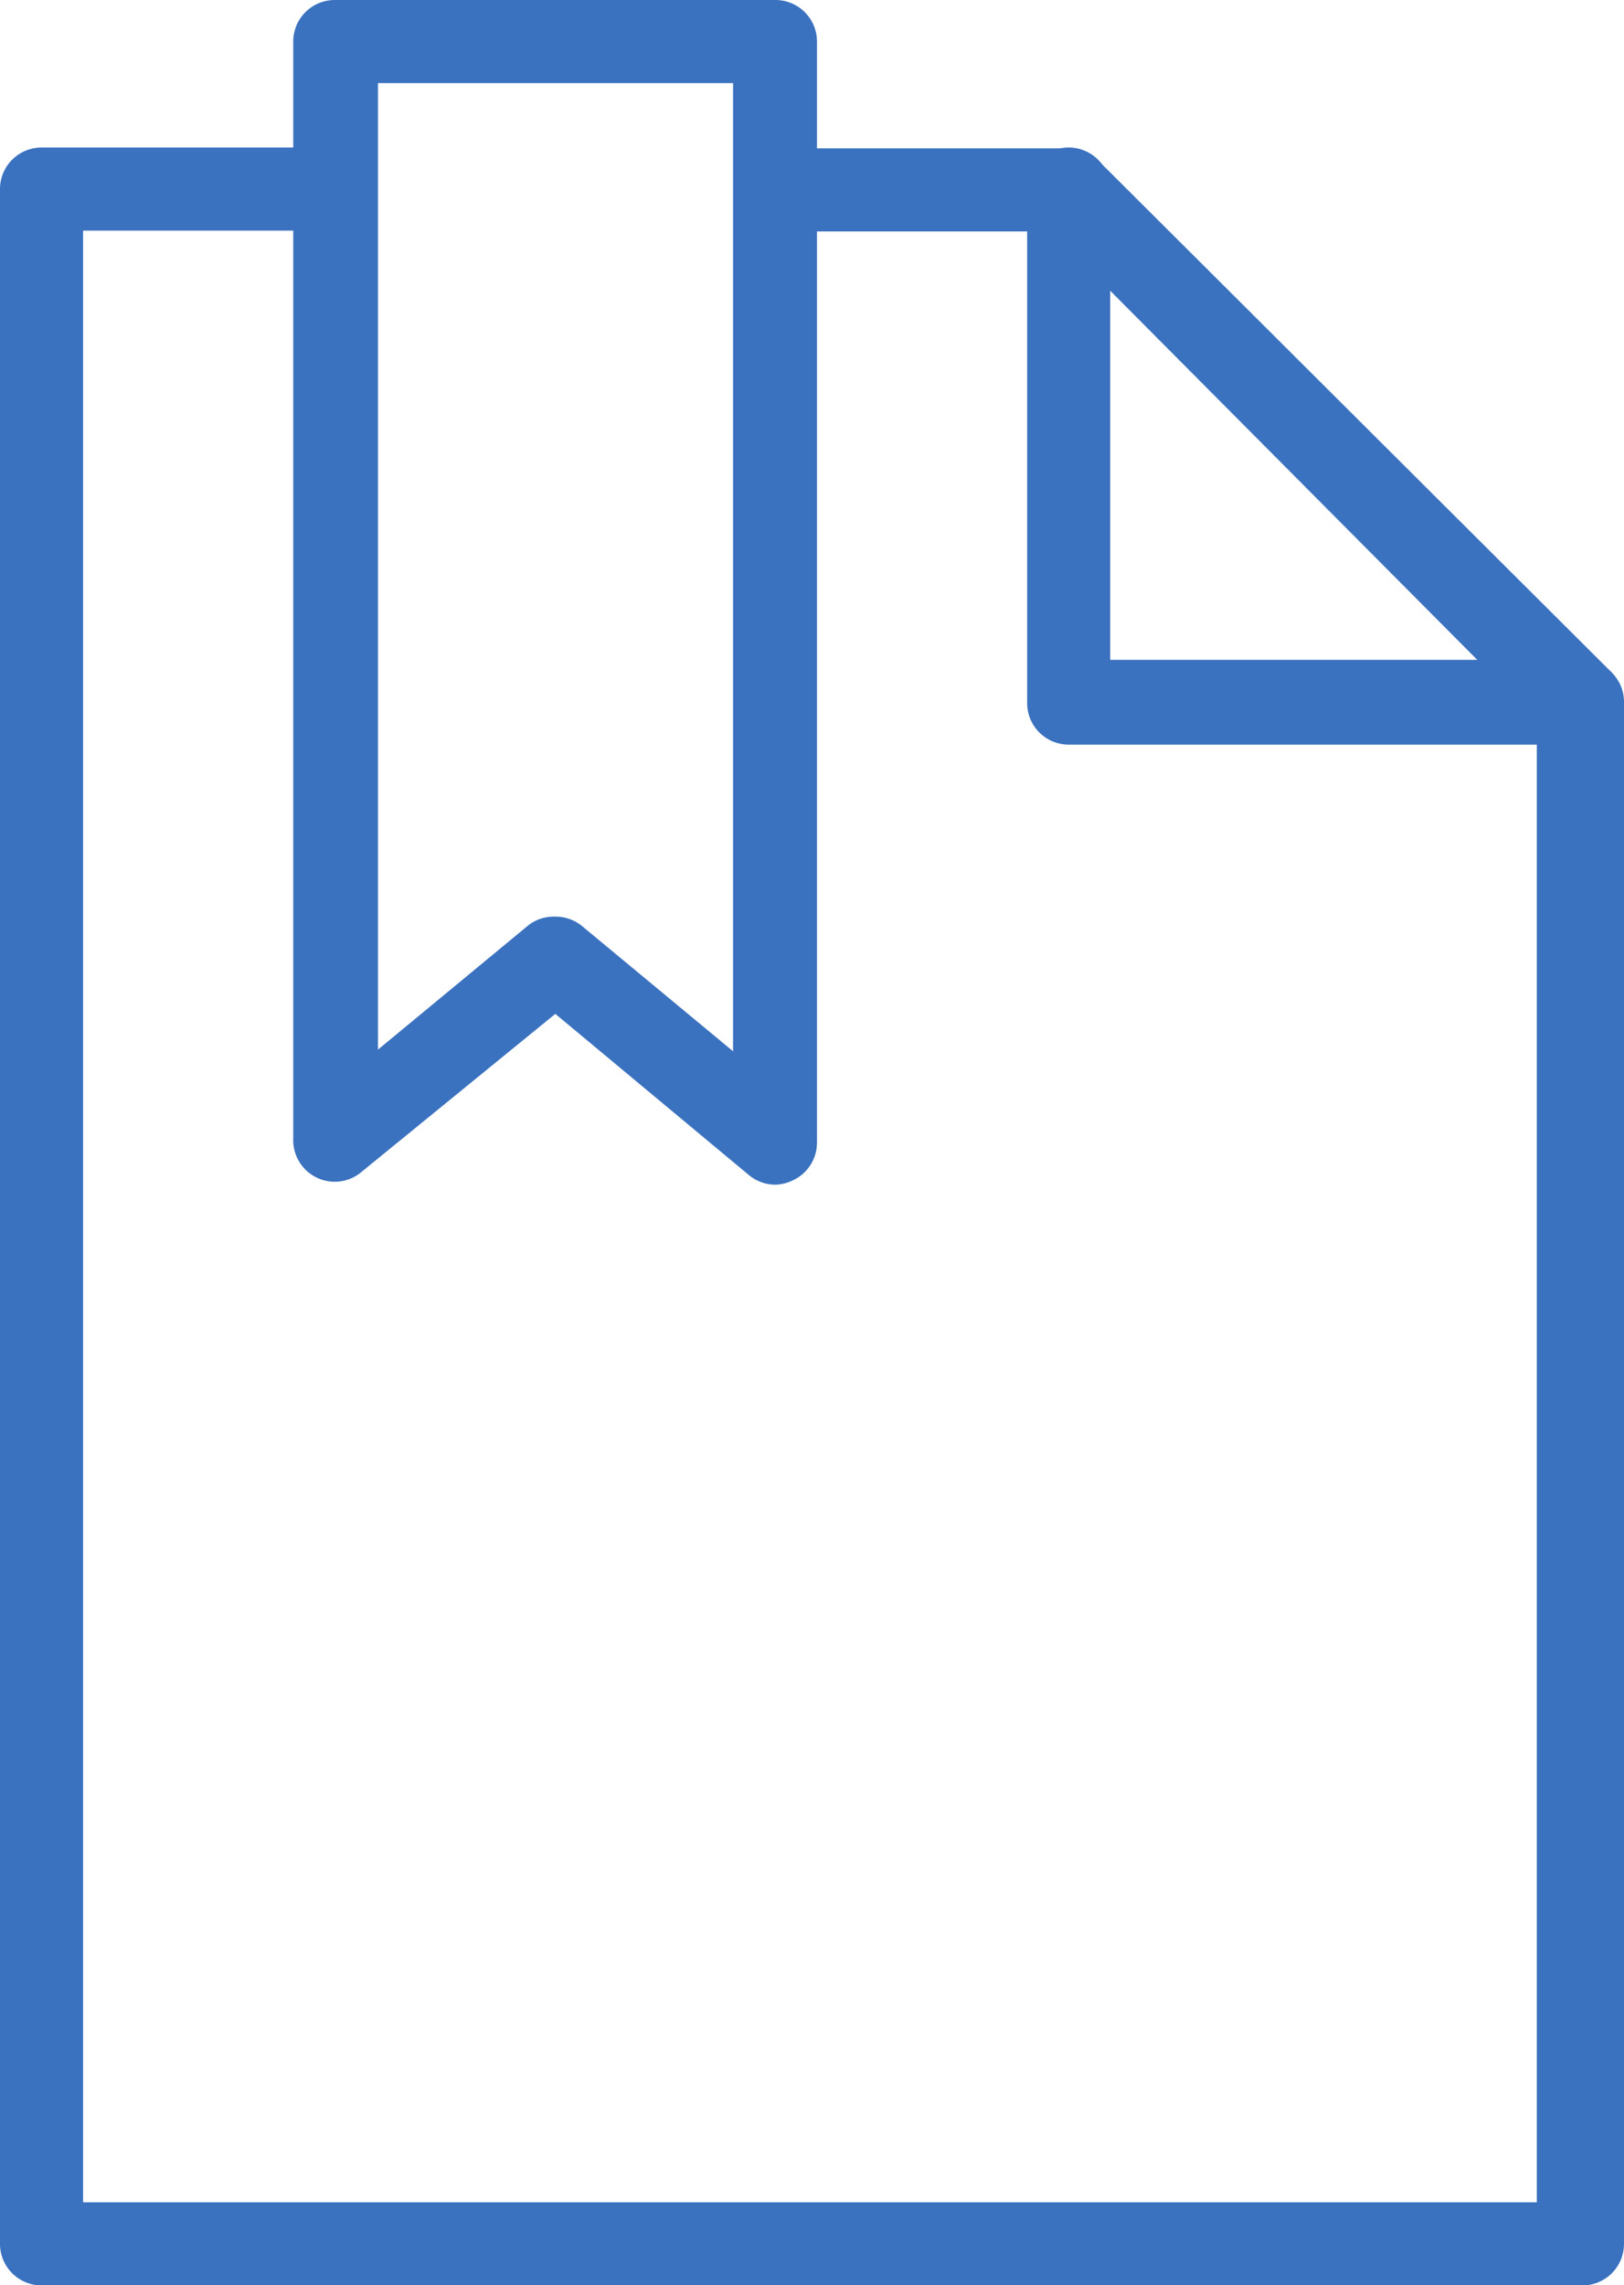
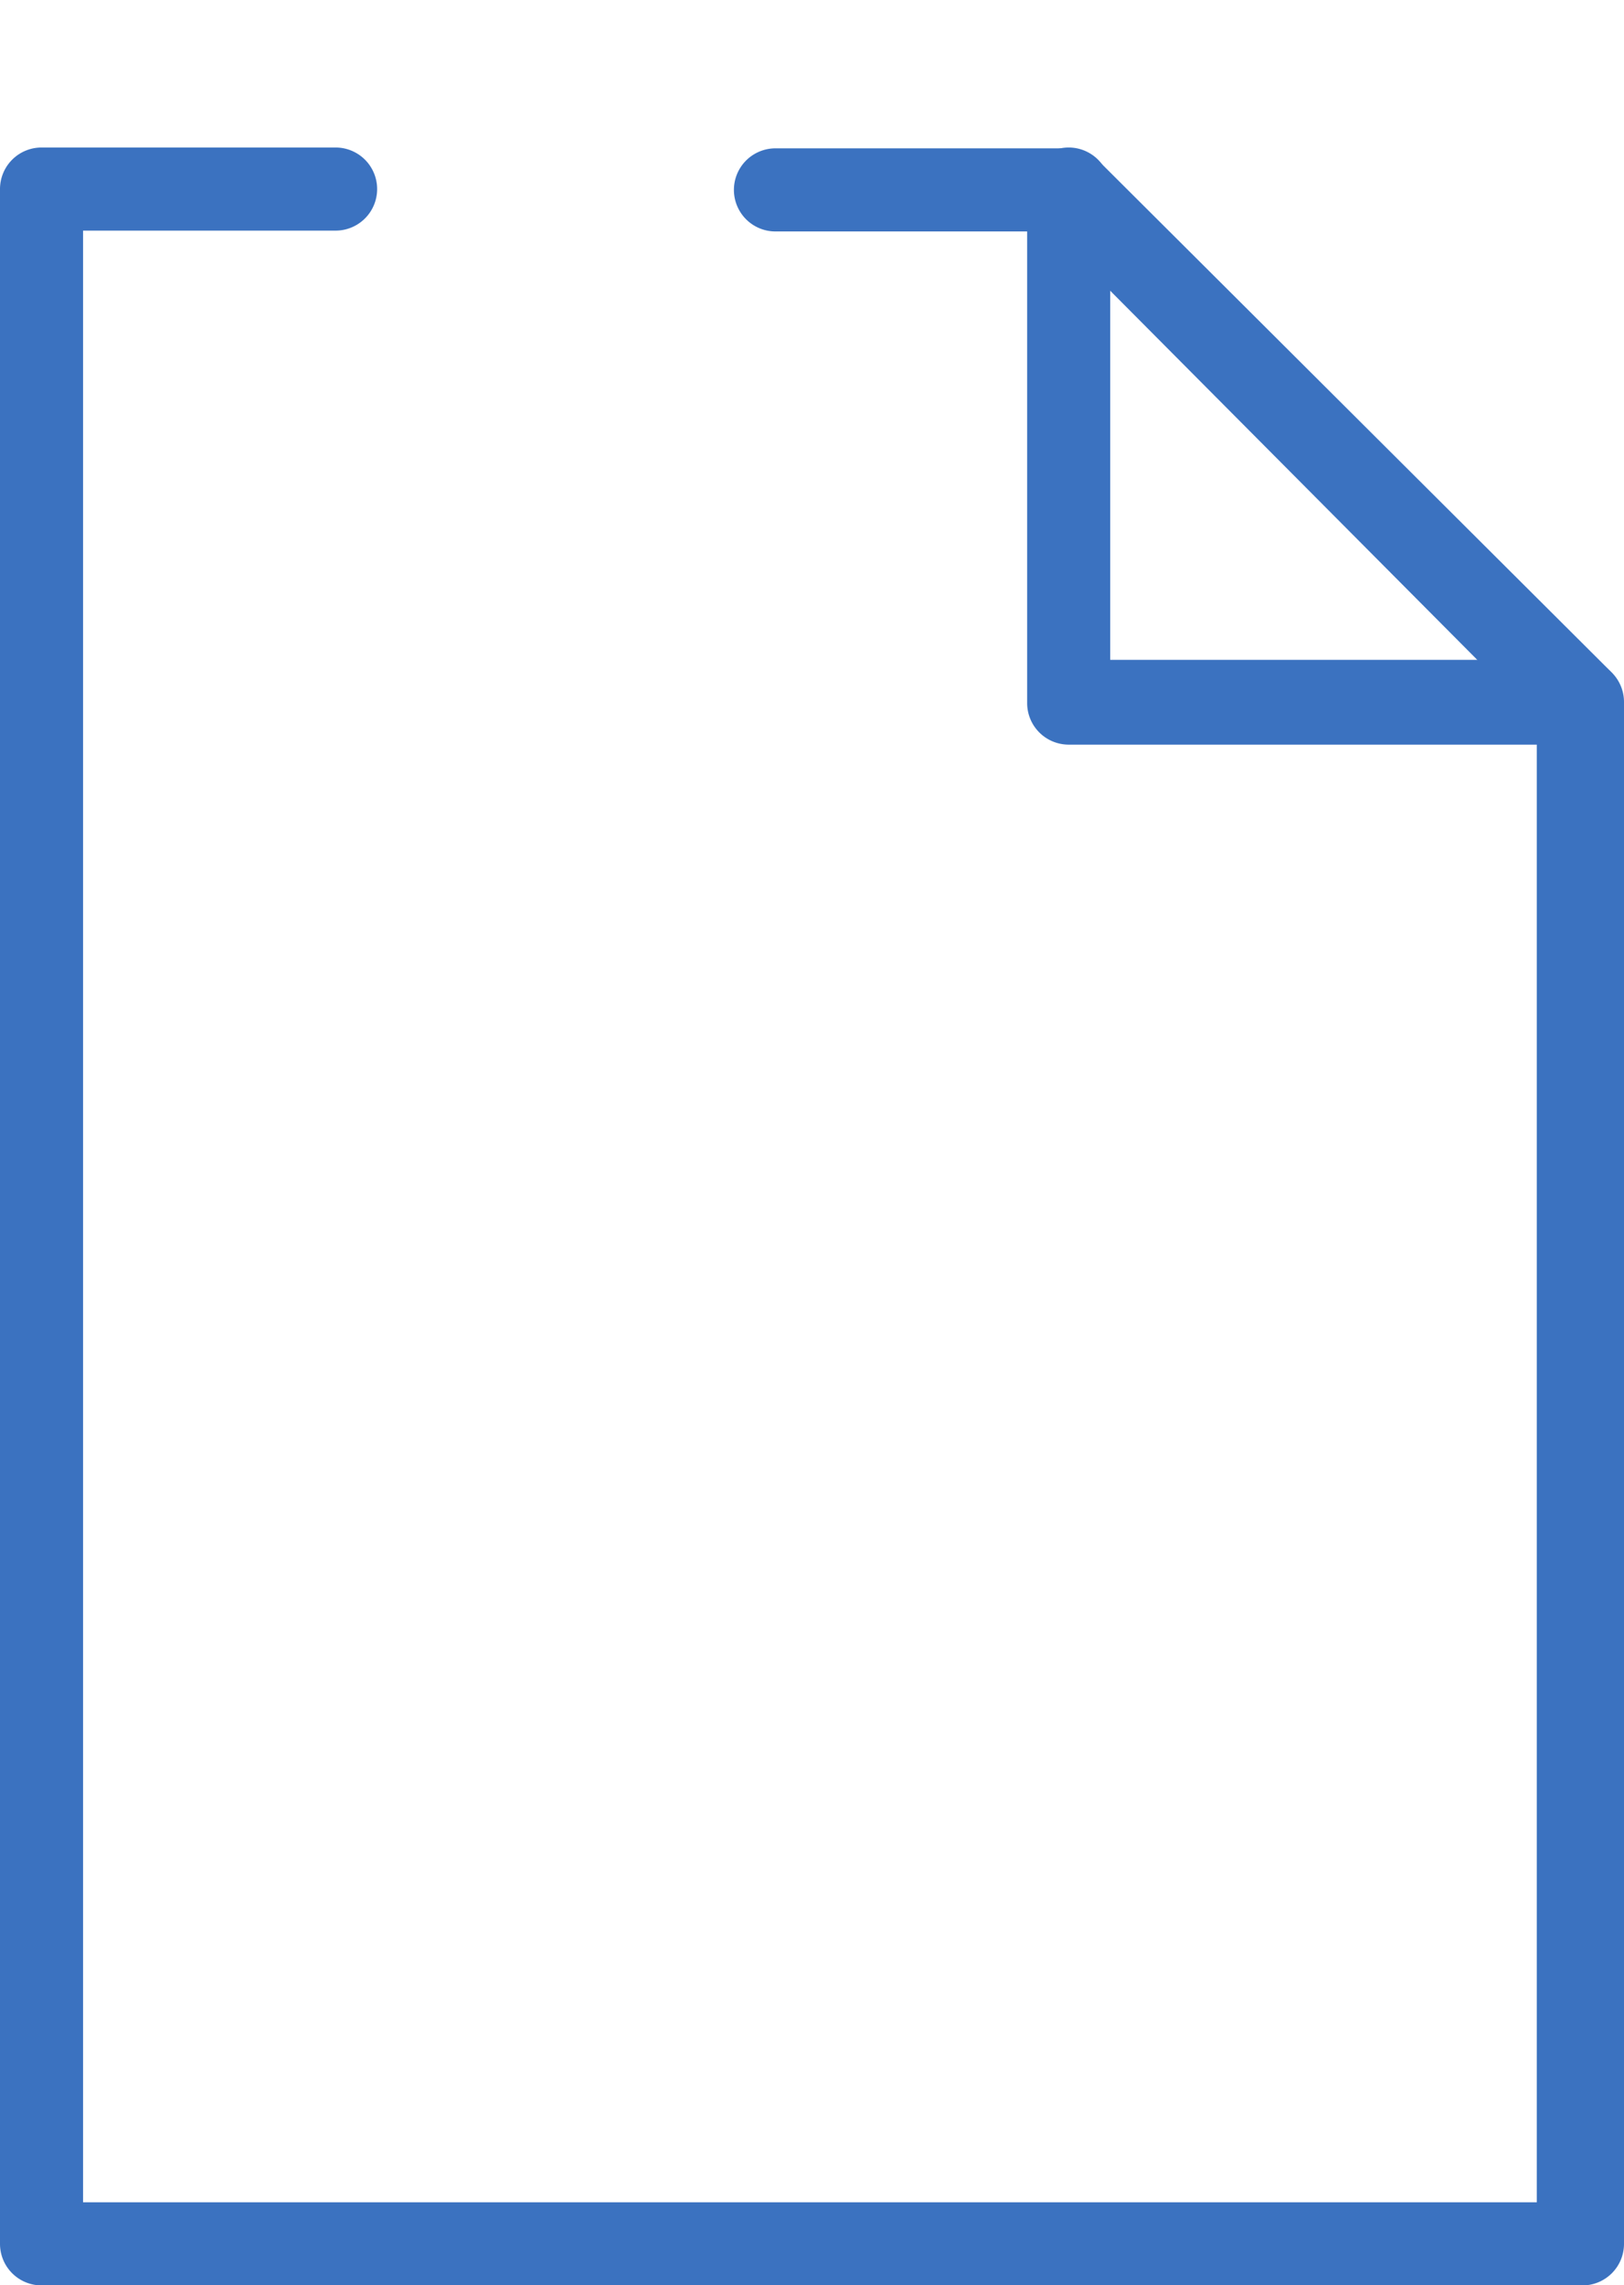
<svg xmlns="http://www.w3.org/2000/svg" viewBox="0 0 39.1 54.99">
  <defs>
    <style>.cls-1{fill:#3b72c0;}</style>
  </defs>
  <g id="Vrstva_2" data-name="Vrstva 2">
    <g id="Vrstva_1-2" data-name="Vrstva 1">
      <path class="cls-1" d="M38.08,55H1a1,1,0,0,1-1-1V4.55a1,1,0,0,1,1-1H8.08a1,1,0,0,1,0,2H2V53h35V17.32L25.31,5.57H18.67a1,1,0,1,1,0-2h7.06a1,1,0,0,1,.72.3L38.8,16.18a1,1,0,0,1,.3.72V54A1,1,0,0,1,38.08,55Z" />
      <path class="cls-1" d="M38.08,17.92H25.73a1,1,0,0,1-1-1V4.55a1,1,0,0,1,2,0V15.88H38.08a1,1,0,0,1,0,2Z" />
-       <path class="cls-1" d="M18.67,28.51a1,1,0,0,1-.65-.24L13.37,24.4,8.72,28.19a1,1,0,0,1-1.66-.79V1a1,1,0,0,1,1-1H18.67a1,1,0,0,1,1,1V27.49a1,1,0,0,1-.59.92A1,1,0,0,1,18.67,28.51Zm-5.3-6.45a1,1,0,0,1,.66.24l3.62,3V2H9.1V25.26l3.63-3A1,1,0,0,1,13.37,22.06Z" />
    </g>
  </g>
</svg>